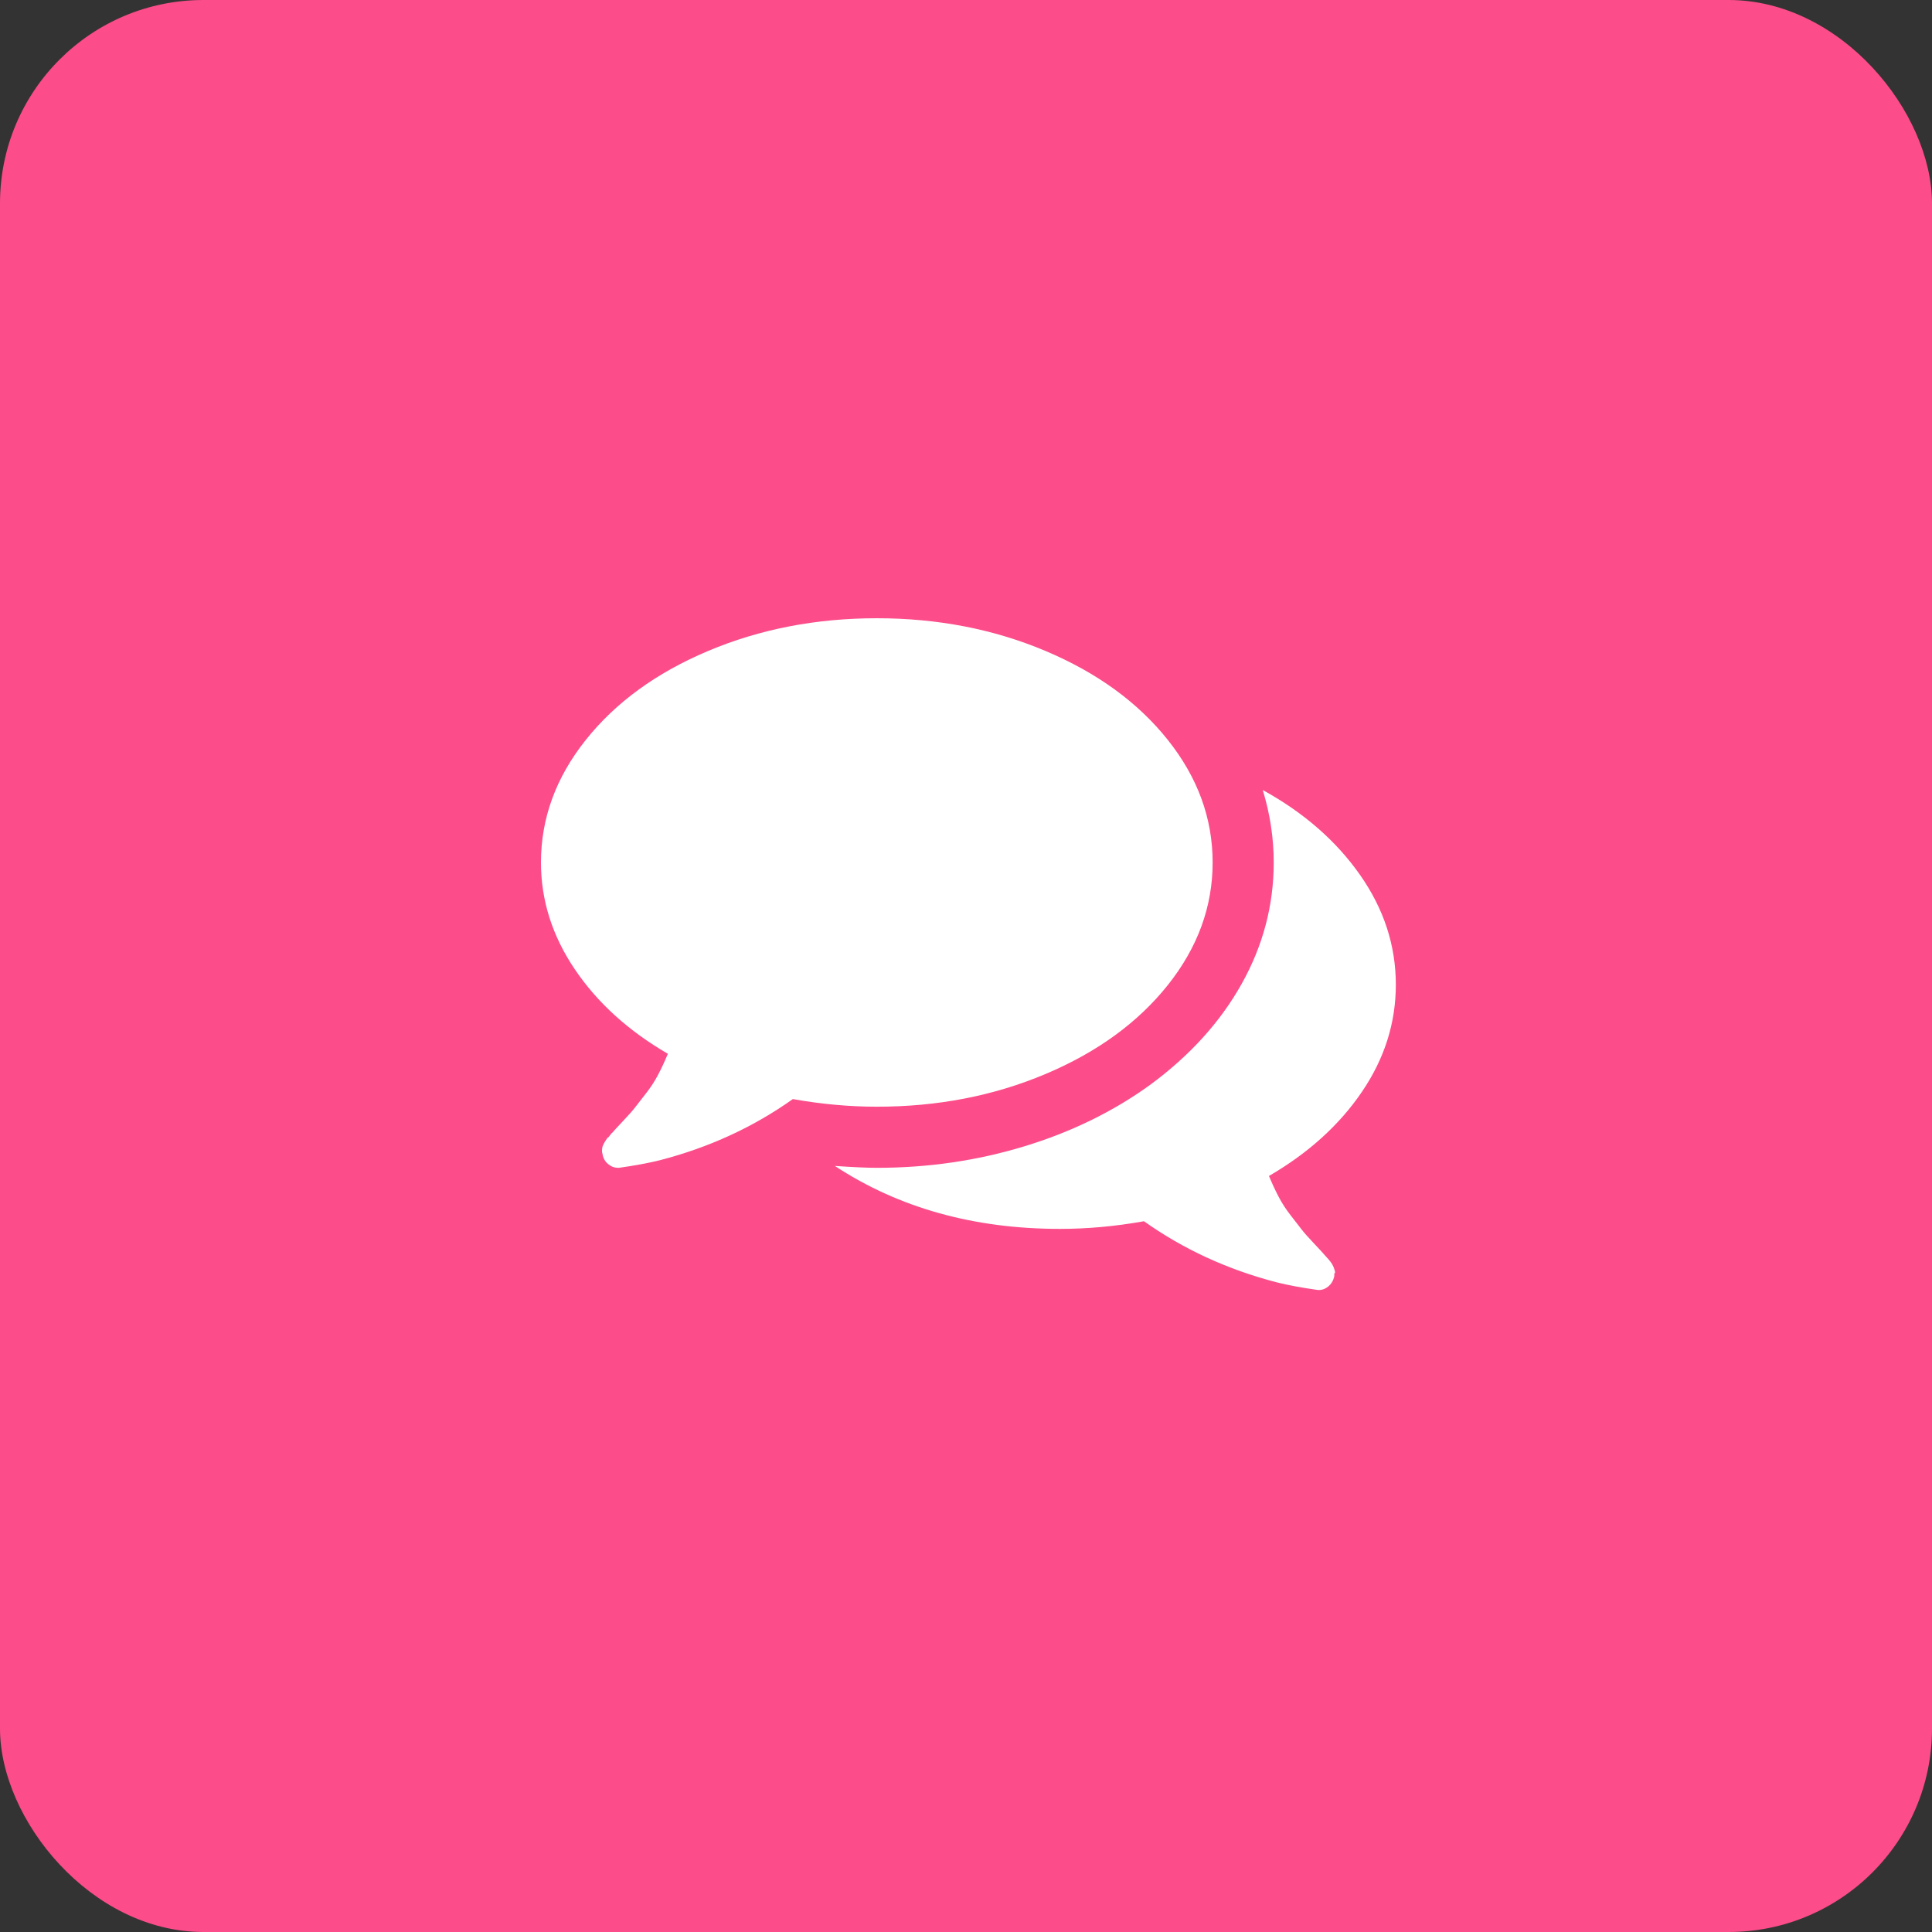
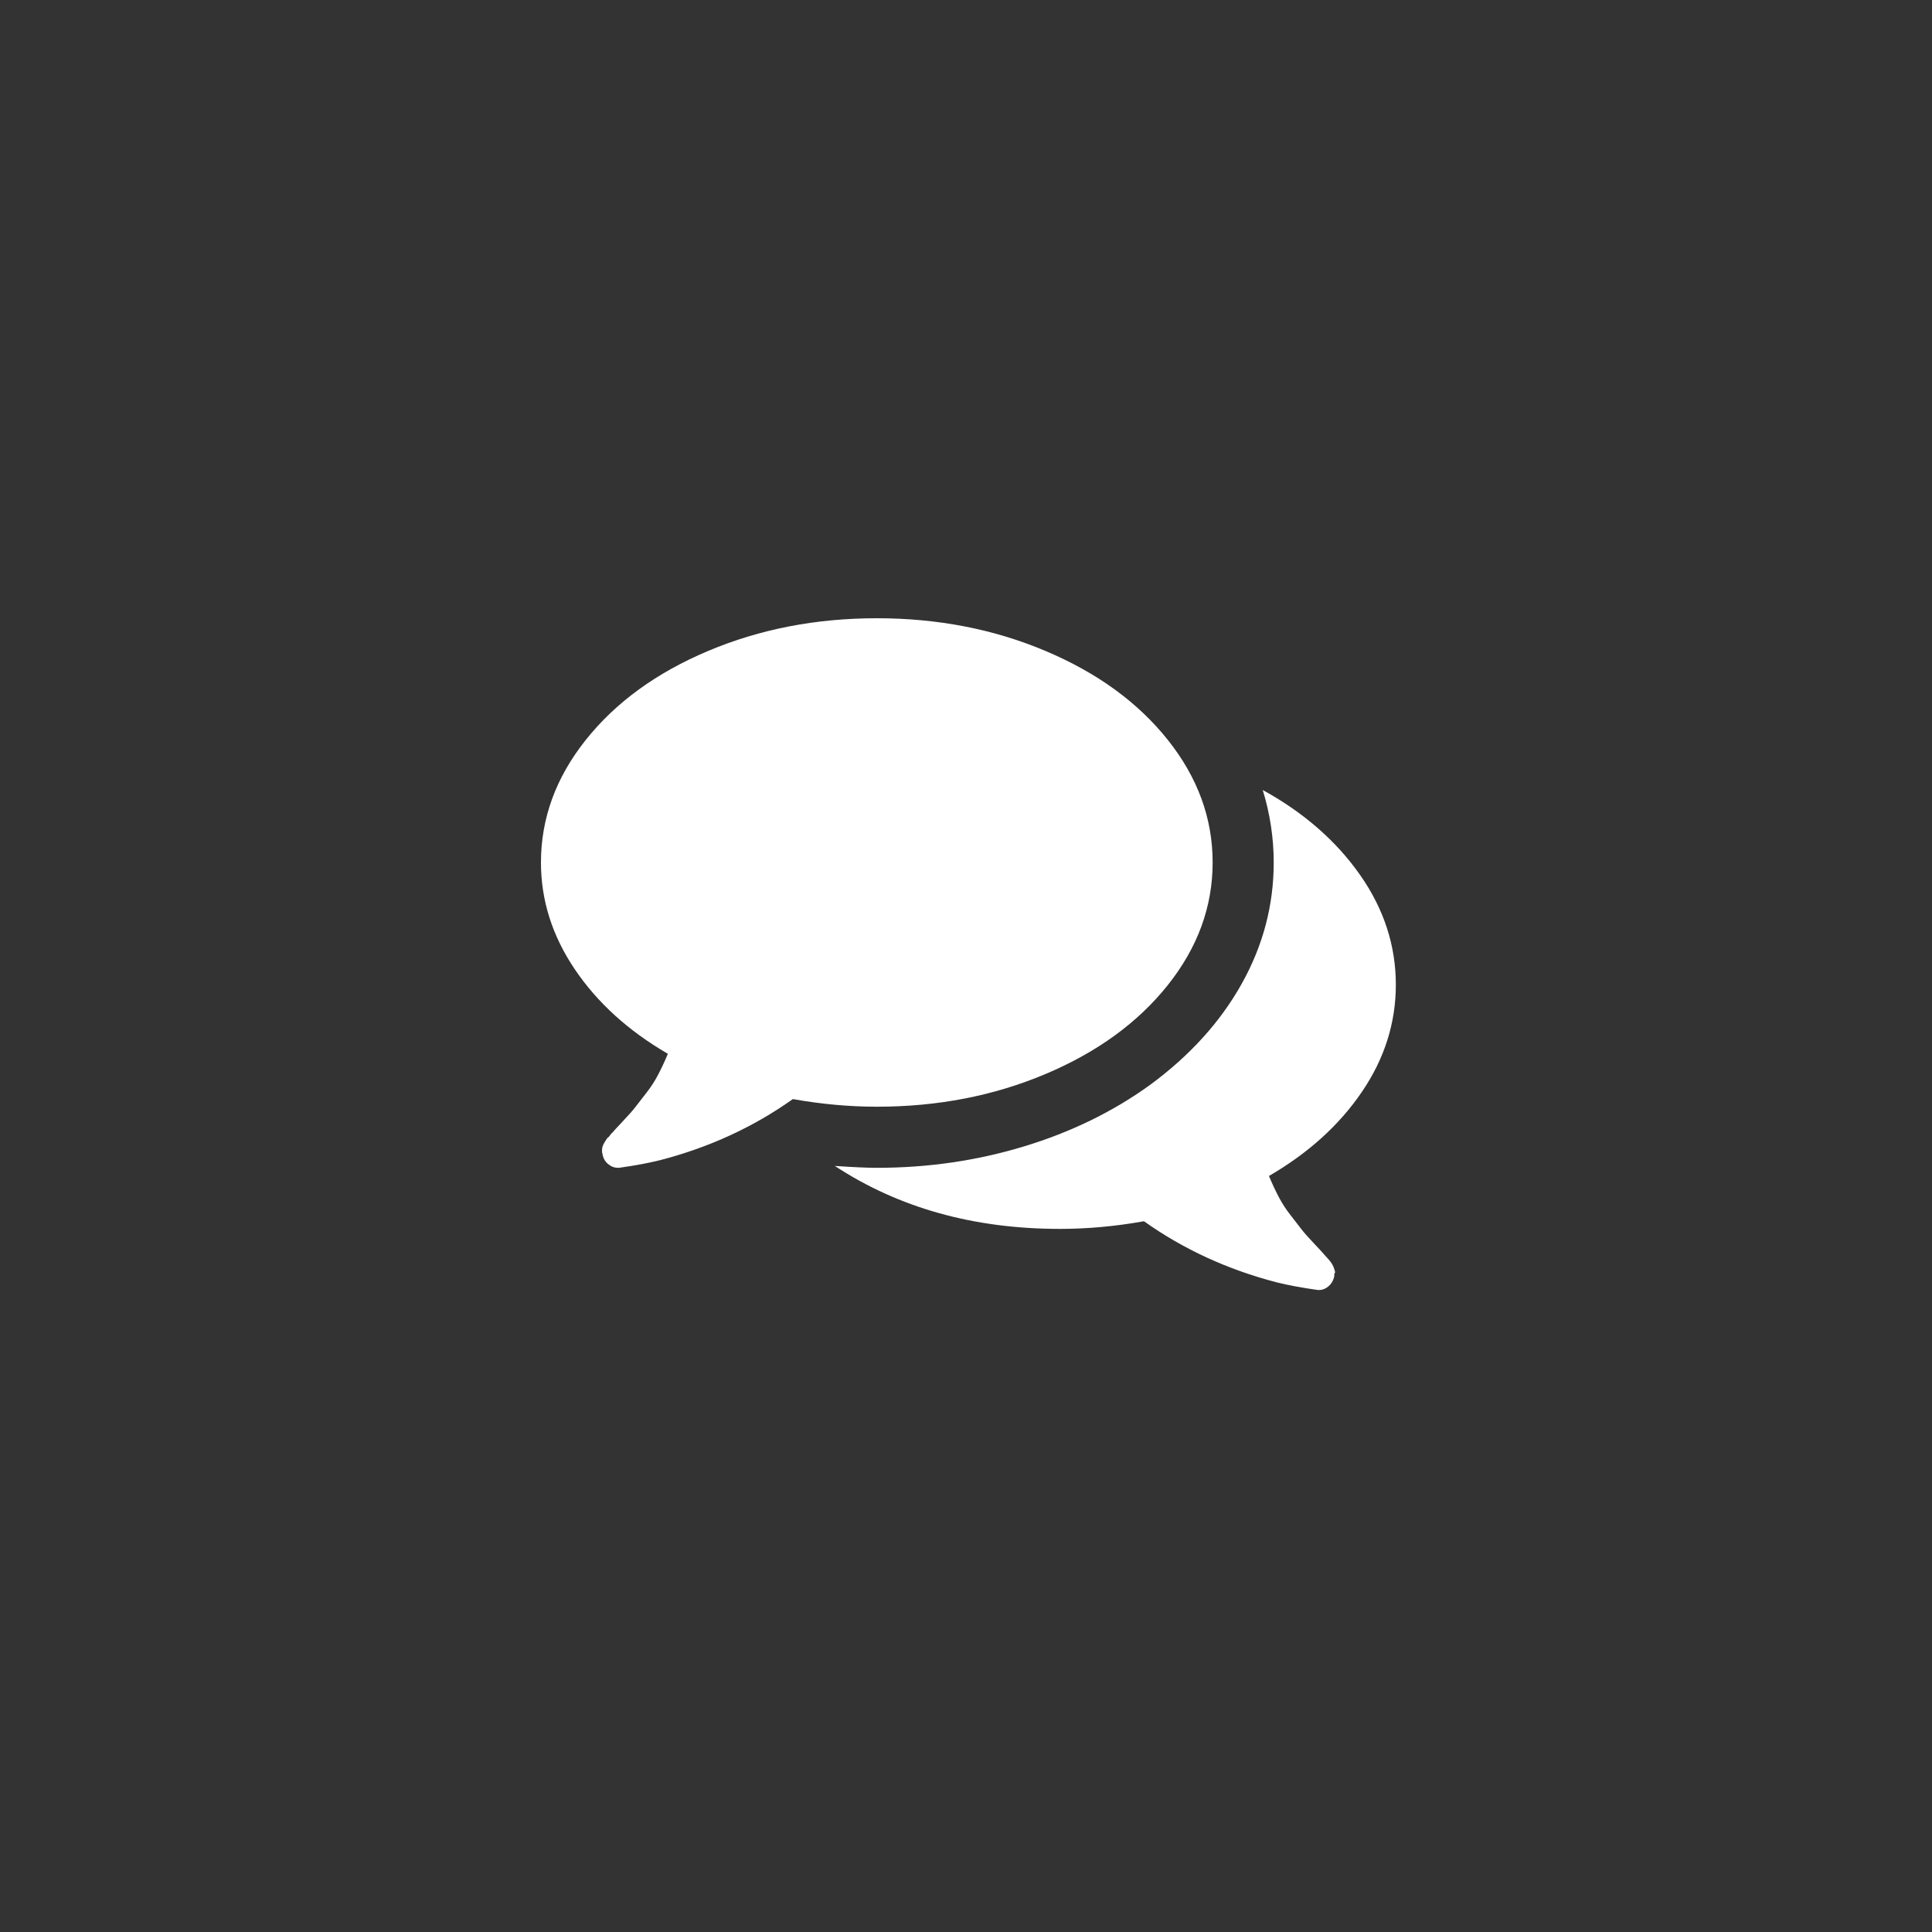
<svg xmlns="http://www.w3.org/2000/svg" width="95" height="95" viewBox="0 0 95 95" fill="none">
  <rect x="0" y="0" width="95" height="95" fill="#333333" stroke="none" />
-   <rect width="95" height="95" rx="10" fill="#FC4C89" />
  <path d="M51.406 52.813C53.947 51.742 55.953 50.284 57.423 48.439C58.893 46.593 59.628 44.584 59.628 42.41C59.628 40.236 58.893 38.227 57.423 36.382C55.953 34.536 53.947 33.078 51.406 32.007C48.865 30.935 46.101 30.4 43.114 30.4C40.127 30.4 37.363 30.936 34.822 32.007C32.28 33.078 30.275 34.536 28.805 36.382C27.335 38.227 26.6 40.236 26.6 42.41C26.6 44.271 27.156 46.023 28.266 47.665C29.376 49.307 30.901 50.691 32.84 51.817C32.684 52.193 32.524 52.536 32.359 52.849C32.195 53.162 32 53.463 31.773 53.752C31.546 54.042 31.37 54.269 31.245 54.432C31.12 54.596 30.917 54.828 30.635 55.124C30.354 55.422 30.174 55.617 30.096 55.711C30.096 55.695 30.064 55.73 30.002 55.816C29.939 55.902 29.904 55.941 29.896 55.934C29.888 55.925 29.857 55.965 29.802 56.051C29.747 56.137 29.72 56.18 29.72 56.18L29.661 56.296C29.638 56.344 29.622 56.39 29.614 56.437C29.607 56.484 29.602 56.535 29.602 56.589C29.602 56.644 29.61 56.695 29.626 56.742C29.657 56.945 29.747 57.109 29.896 57.234C30.044 57.359 30.204 57.422 30.377 57.422H30.447C31.229 57.312 31.901 57.187 32.464 57.046C34.873 56.421 37.047 55.42 38.986 54.044C40.393 54.294 41.769 54.419 43.114 54.419C46.101 54.42 48.865 53.885 51.406 52.813Z" fill="white" />
  <path d="M66.971 53.683C68.082 52.049 68.636 50.294 68.636 48.418C68.636 46.494 68.049 44.695 66.877 43.022C65.704 41.349 64.109 39.956 62.091 38.846C62.451 40.019 62.631 41.207 62.631 42.412C62.631 44.507 62.108 46.493 61.059 48.37C60.011 50.246 58.51 51.904 56.555 53.343C54.741 54.656 52.677 55.664 50.362 56.368C48.048 57.072 45.632 57.424 43.114 57.424C42.645 57.424 41.957 57.393 41.05 57.331C44.193 59.395 47.884 60.427 52.122 60.427C53.467 60.427 54.843 60.302 56.251 60.051C58.19 61.428 60.364 62.428 62.772 63.054C63.335 63.195 64.007 63.32 64.789 63.43C64.977 63.445 65.149 63.391 65.305 63.265C65.462 63.14 65.563 62.969 65.61 62.75C65.603 62.656 65.61 62.605 65.634 62.597C65.657 62.59 65.653 62.539 65.622 62.445C65.591 62.351 65.575 62.304 65.575 62.304L65.517 62.187C65.5 62.156 65.474 62.113 65.434 62.058C65.395 62.004 65.364 61.964 65.341 61.941C65.318 61.918 65.283 61.878 65.236 61.824C65.189 61.77 65.157 61.734 65.141 61.719C65.063 61.625 64.884 61.429 64.602 61.132C64.32 60.835 64.118 60.605 63.992 60.441C63.867 60.276 63.691 60.05 63.465 59.76C63.238 59.471 63.042 59.17 62.878 58.857C62.714 58.544 62.554 58.2 62.397 57.825C64.337 56.698 65.861 55.318 66.971 53.683Z" fill="white" />
</svg>